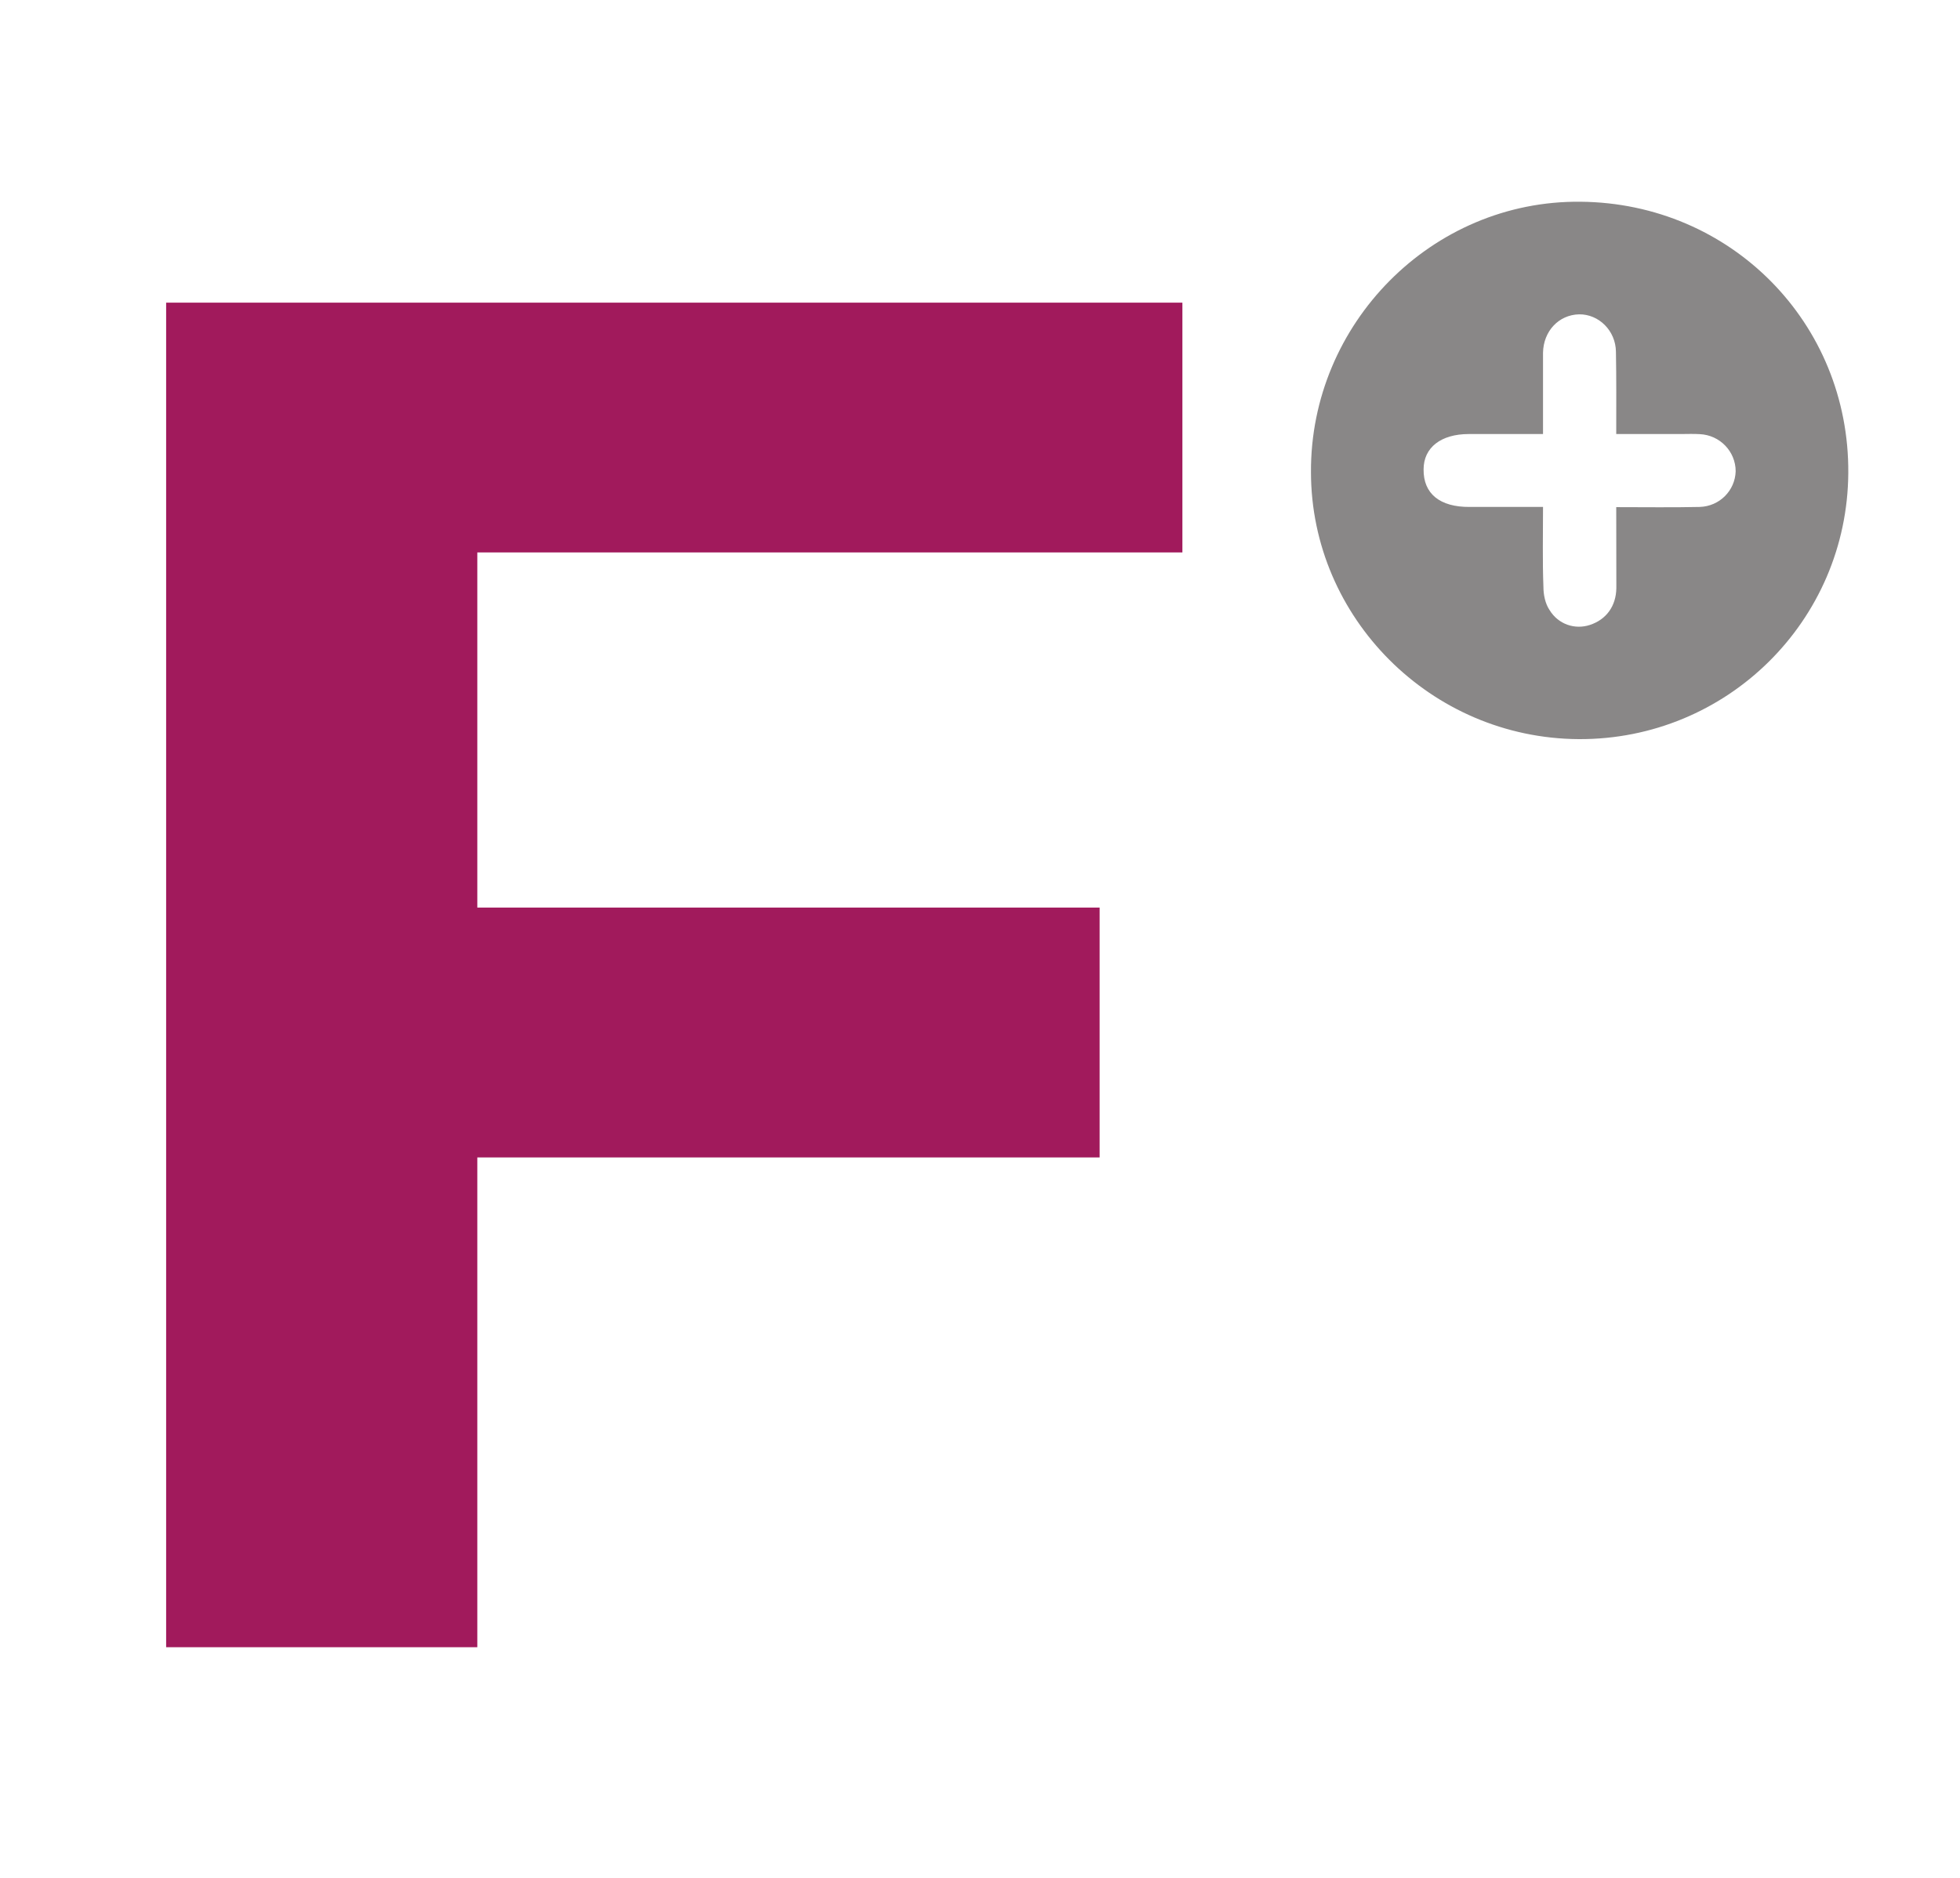
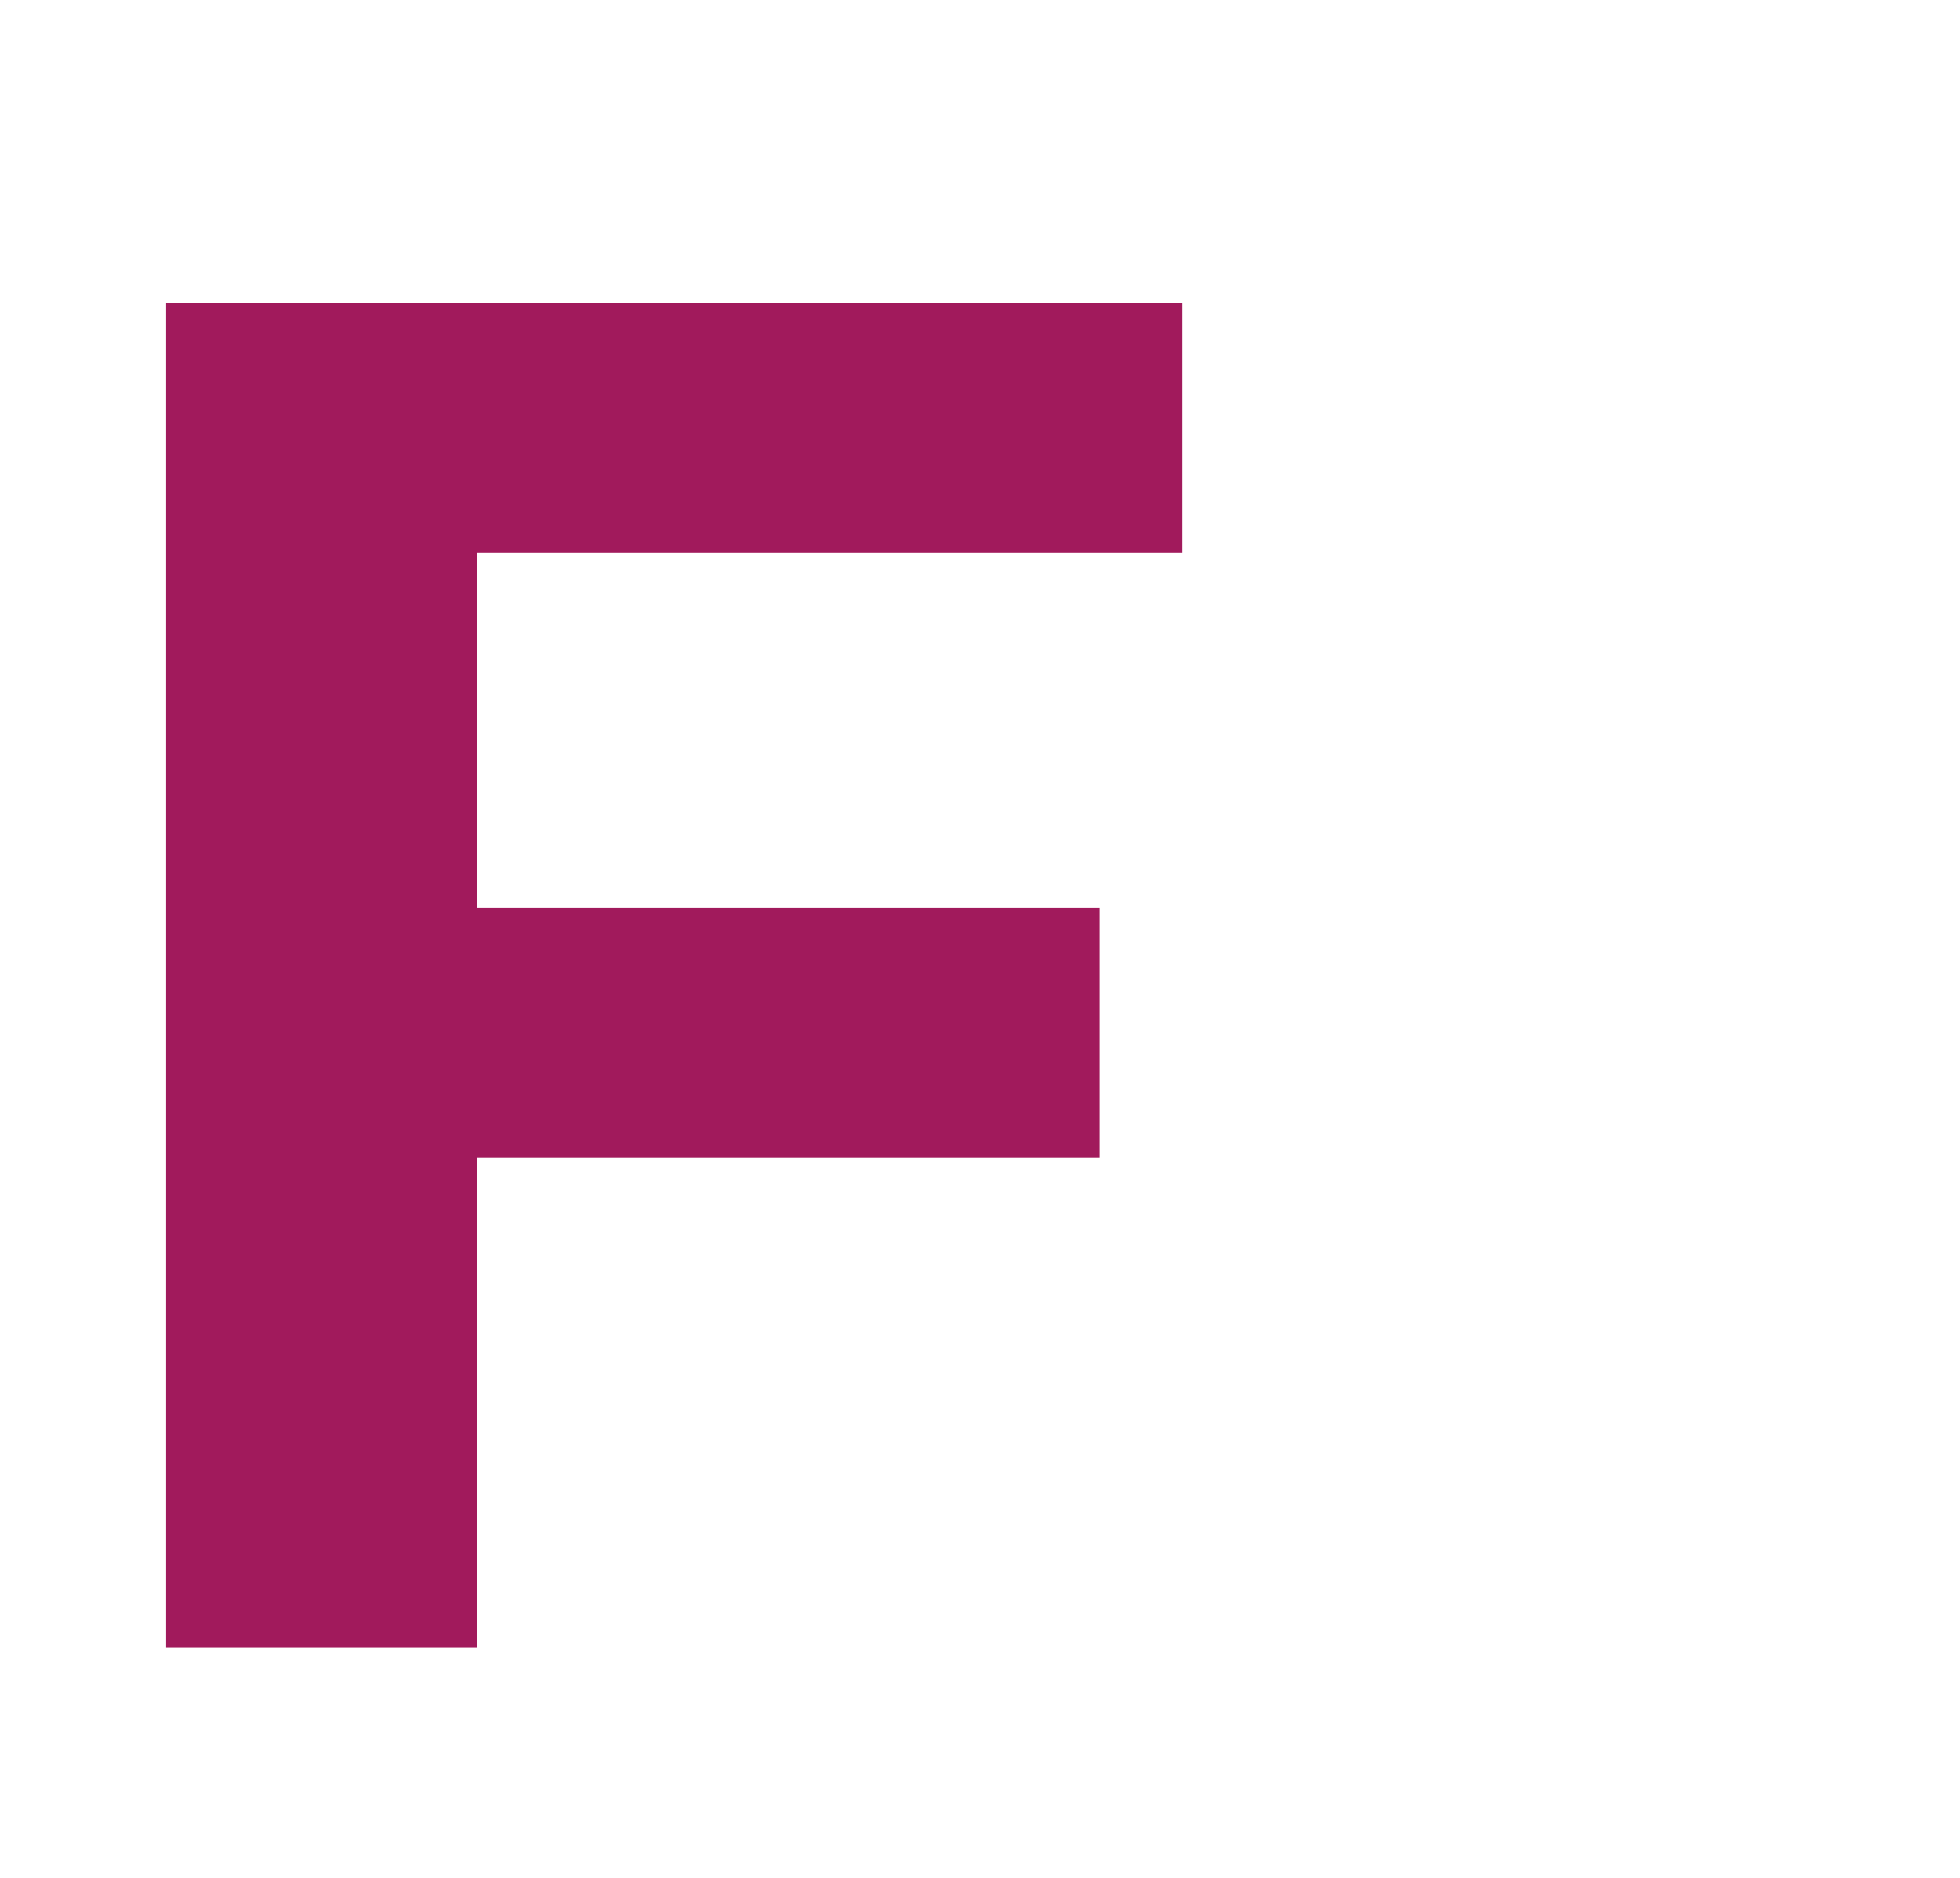
<svg xmlns="http://www.w3.org/2000/svg" xml:space="preserve" style="enable-background:new 0 0 193 185;" viewBox="0 0 193 185" y="0px" x="0px" id="Layer_1" version="1.1">
  <style type="text/css">
	.st0{fill:#A11A5C;}
	.st1{fill-rule:evenodd;clip-rule:evenodd;fill:#898787;}
</style>
  <path d="M47,54.41v34.98h61.28v24.61H47v48.24H16.36V29.81h100.07v24.6H47z" class="st0" />
-   <path d="M155.45,72.8c-14.56-0.09-26.34-11.96-26.36-26.28c-0.08-14.64,11.91-26.81,26.55-26.65  C170.42,20,182.11,31.79,182,46.6C181.9,61.16,170.05,72.87,155.45,72.8z M159.15,49.95c2.87,0,5.57,0.04,8.22-0.02  c1.96-0.06,3.48-1.61,3.54-3.51c0-1.94-1.54-3.57-3.54-3.66c-0.63-0.04-1.27-0.01-1.89-0.01c-2.07,0-4.16,0-6.33,0  c0-2.84,0.02-5.44-0.03-8.1c-0.02-2.09-1.7-3.72-3.63-3.69c-2.01,0.05-3.51,1.66-3.55,3.78c0,1.14,0,2.3,0,3.46c0,1.5,0,3.01,0,4.55  c-2.57,0-4.93,0-7.31,0c-2.74,0-4.45,1.33-4.45,3.48c-0.03,2.4,1.61,3.72,4.53,3.7c2.37,0,4.76,0,7.23,0c0,2.72-0.06,5.33,0.04,7.89  c0,0.76,0.18,1.64,0.6,2.26c0.86,1.42,2.51,1.96,3.98,1.47c1.59-0.52,2.57-1.83,2.6-3.62C159.15,55.3,159.15,52.74,159.15,49.95z" class="st1" />
</svg>